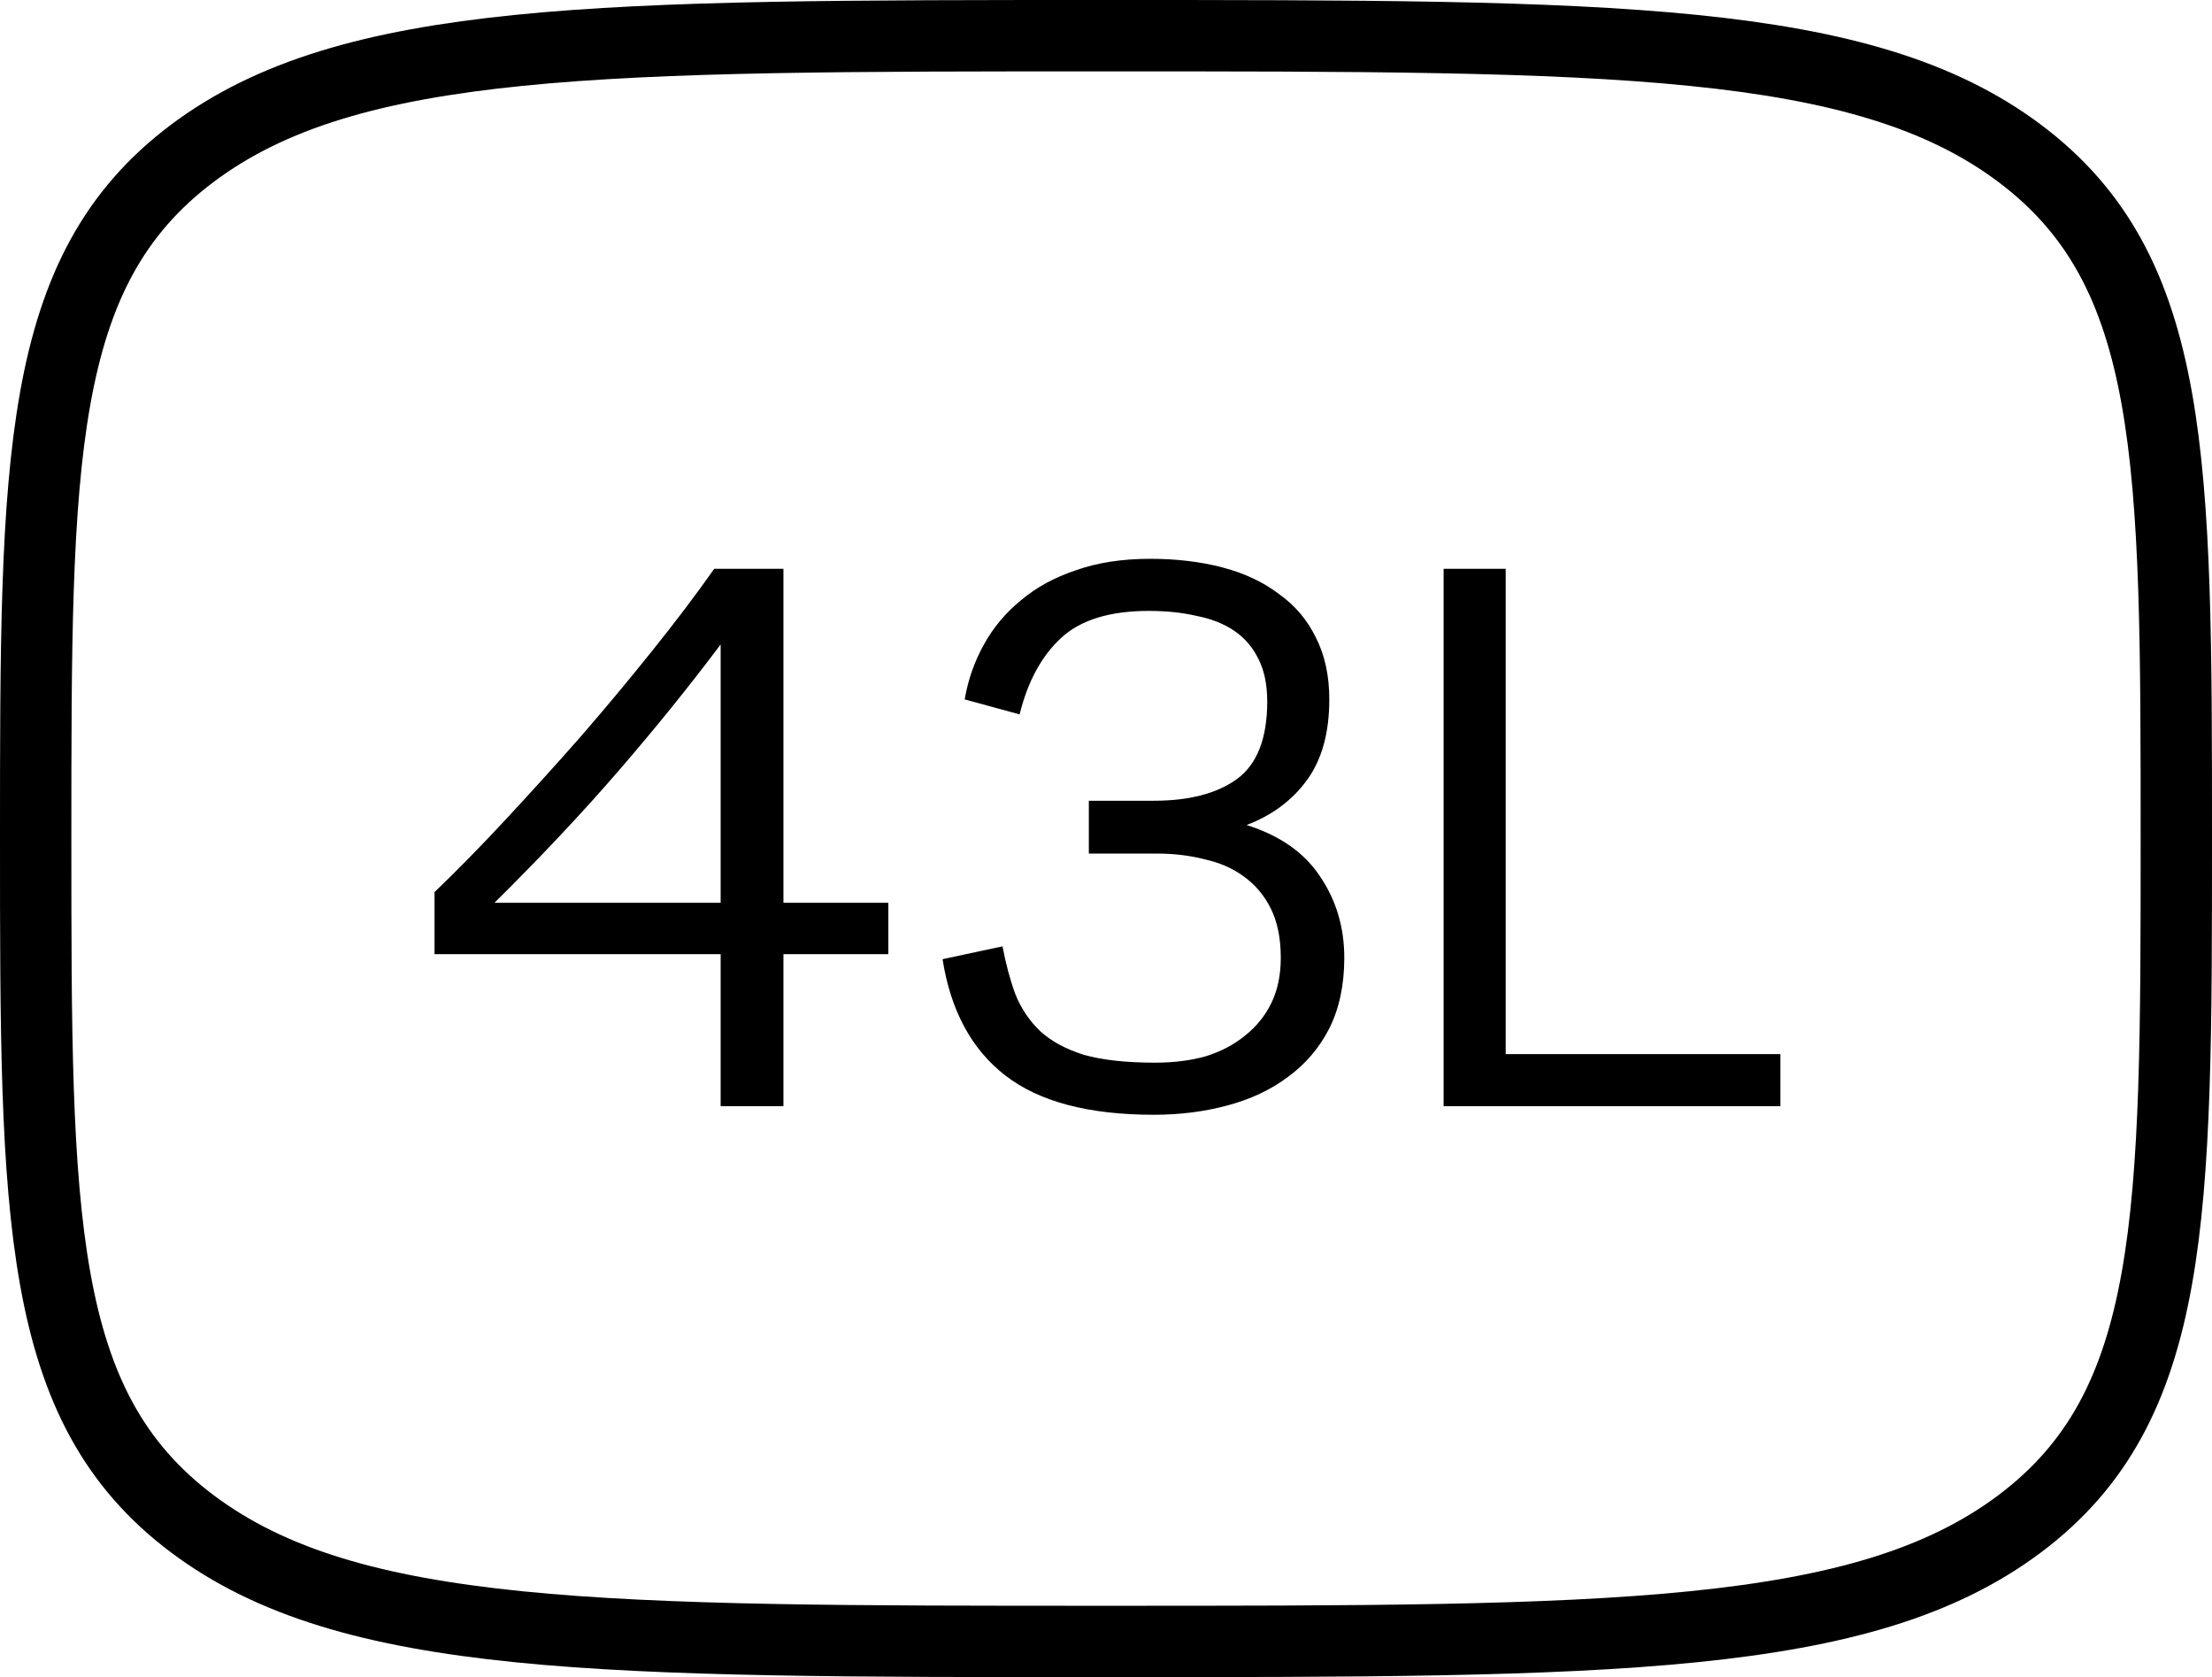
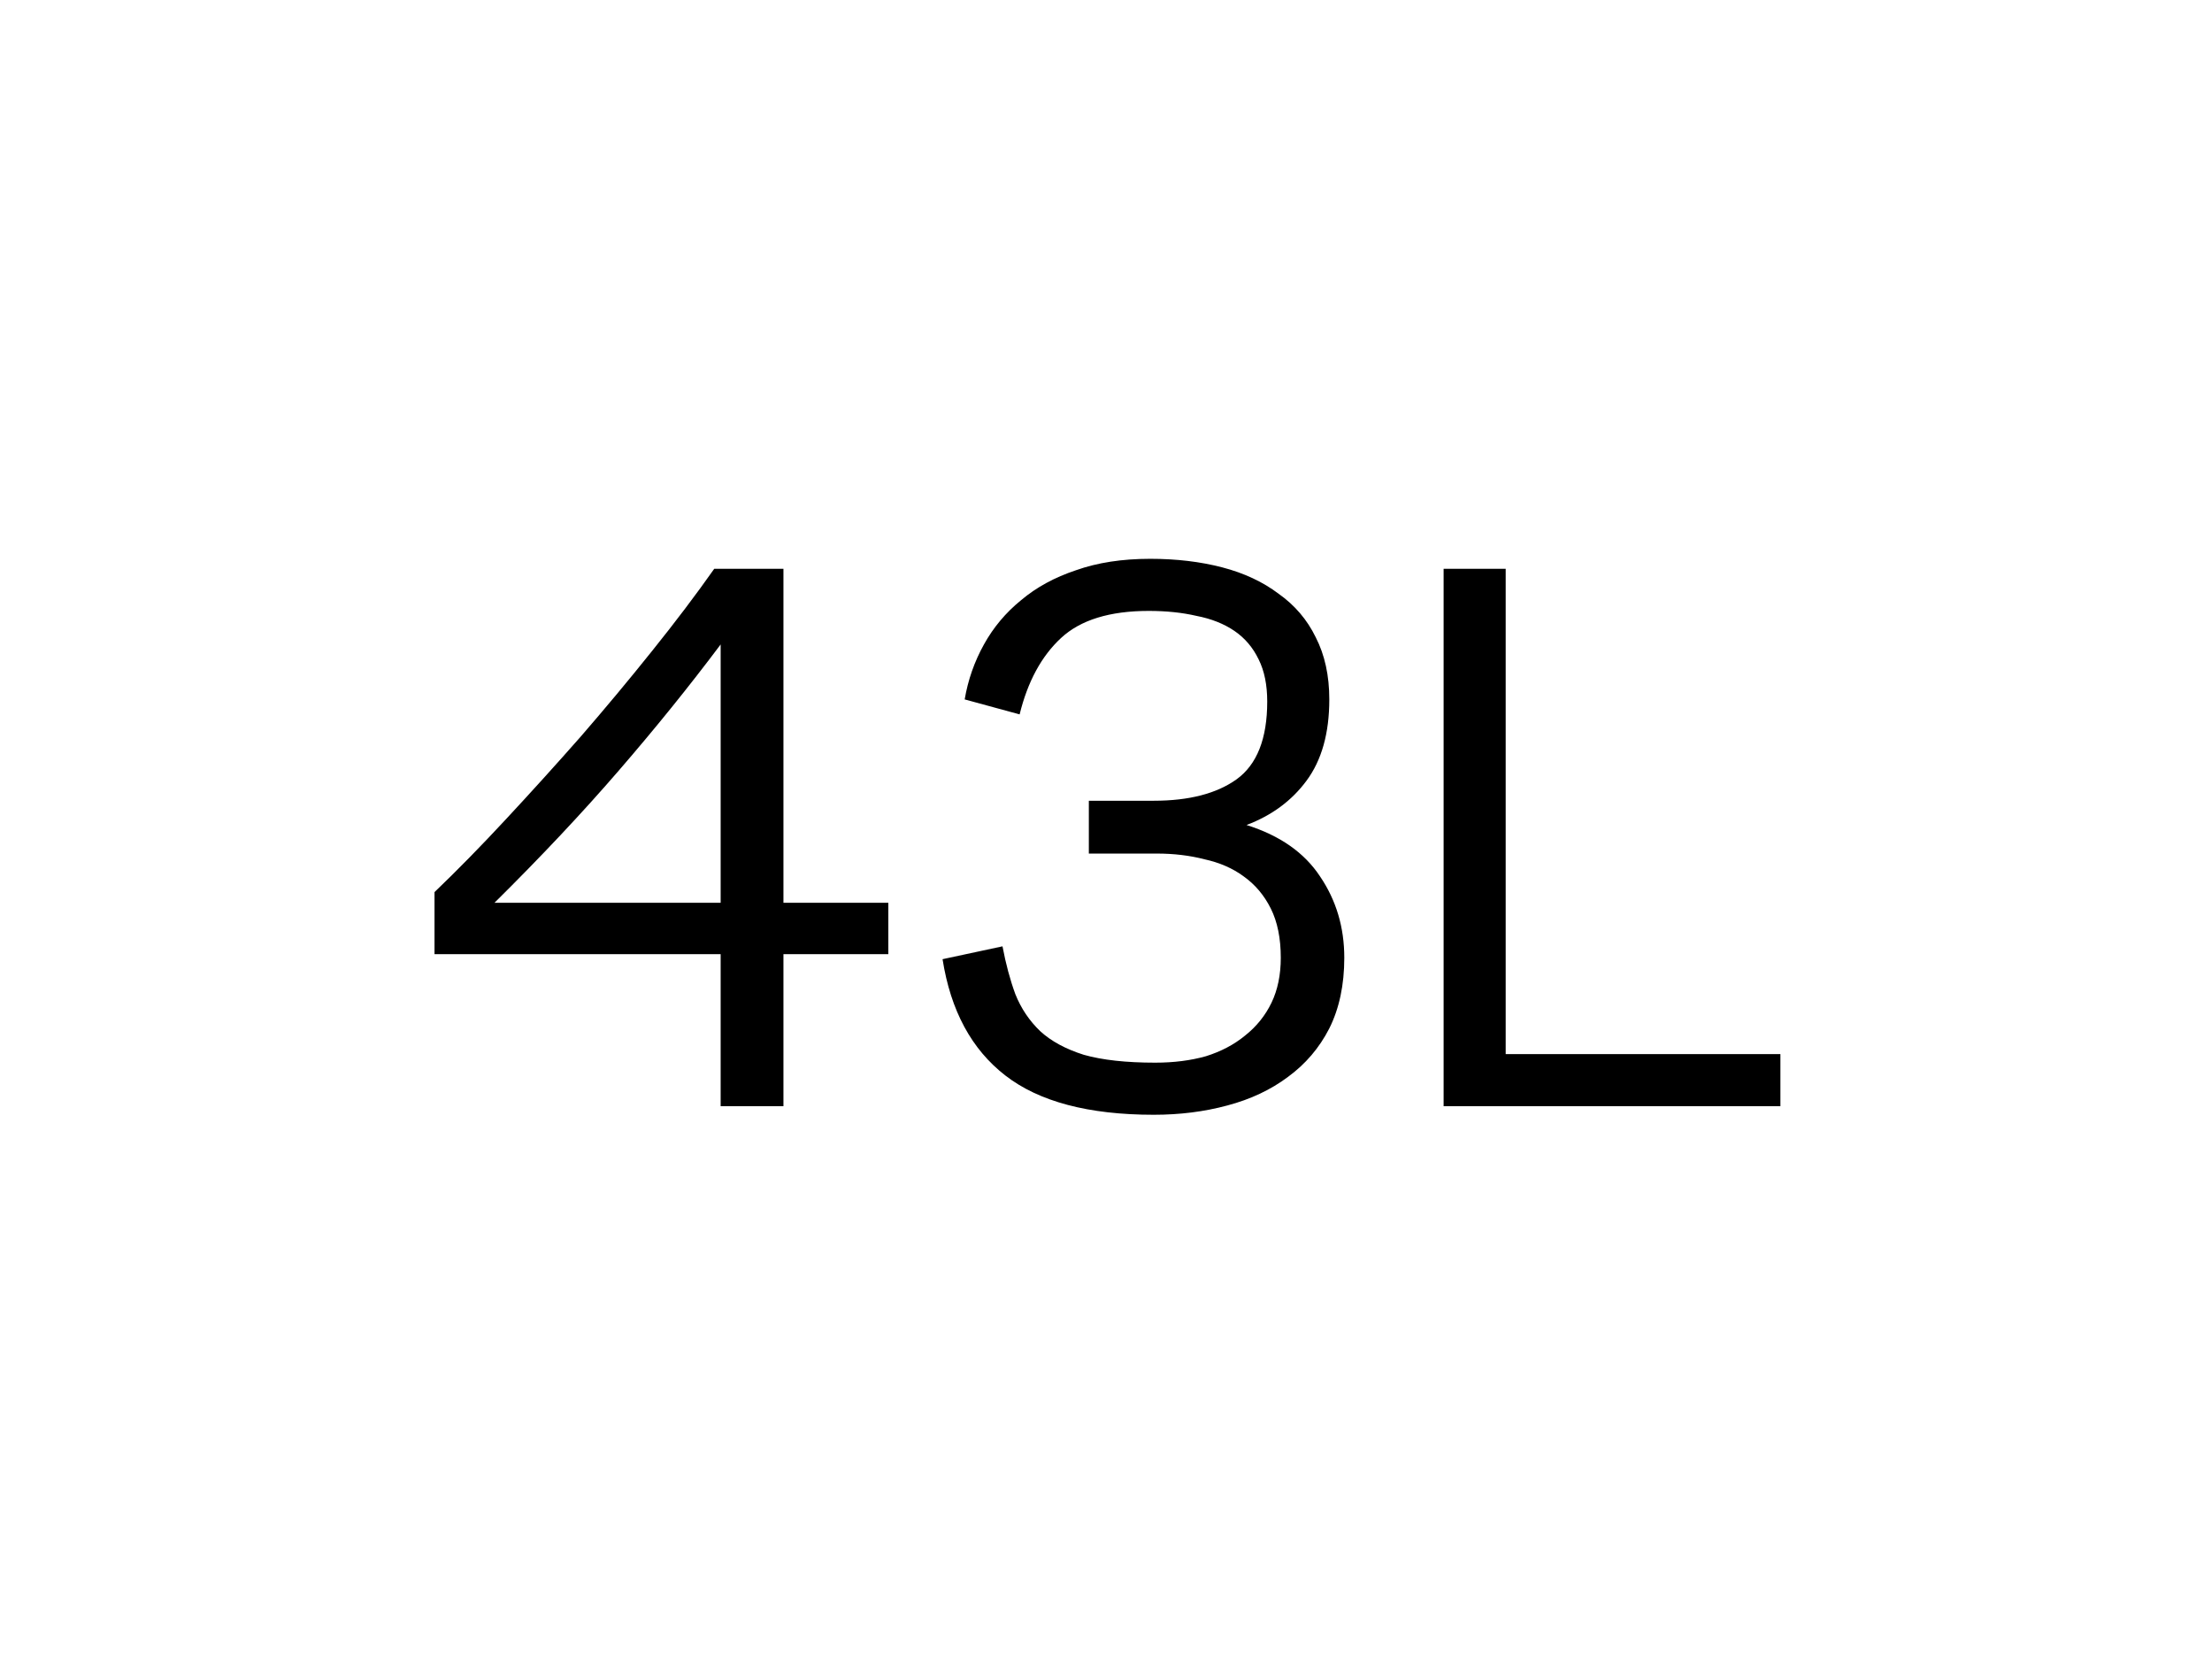
<svg xmlns="http://www.w3.org/2000/svg" width="62" height="47" viewBox="0 0 62 47" fill="none">
-   <path d="M1 23.5C1 12.893 1 7.59 5.393 4.295C9.787 1 16.858 1 31 1C45.142 1 52.213 1 56.607 4.295C61 7.59 61 12.893 61 23.5C61 34.107 61 39.41 56.607 42.705C52.213 46 45.142 46 31 46C16.858 46 9.787 46 5.393 42.705C1 39.41 1 34.107 1 23.5Z" stroke="black" stroke-width="2" />
  <path d="M24.899 25.3V26.74H21.959V31H20.199V26.74H12.179V25C12.819 24.387 13.486 23.707 14.179 22.96C14.886 22.2 15.586 21.427 16.279 20.64C16.972 19.84 17.639 19.04 18.279 18.24C18.932 17.427 19.512 16.66 20.019 15.94H21.959V25.3H24.899ZM20.199 18.06C19.319 19.233 18.366 20.413 17.339 21.6C16.326 22.773 15.166 24.007 13.859 25.3H20.199V18.06ZM32.339 31.24C30.512 31.24 29.125 30.873 28.179 30.14C27.232 29.407 26.645 28.32 26.419 26.88L28.099 26.52C28.192 27.013 28.312 27.46 28.459 27.86C28.619 28.26 28.852 28.607 29.159 28.9C29.465 29.18 29.872 29.4 30.379 29.56C30.899 29.707 31.565 29.78 32.379 29.78C32.899 29.78 33.372 29.72 33.799 29.6C34.225 29.467 34.592 29.273 34.899 29.02C35.219 28.767 35.465 28.46 35.639 28.1C35.812 27.74 35.899 27.32 35.899 26.84C35.899 26.293 35.805 25.833 35.619 25.46C35.432 25.087 35.179 24.787 34.859 24.56C34.552 24.333 34.185 24.173 33.759 24.08C33.345 23.973 32.899 23.92 32.419 23.92H30.519V22.44H32.339C33.325 22.44 34.099 22.24 34.659 21.84C35.232 21.427 35.519 20.7 35.519 19.66C35.519 19.193 35.439 18.8 35.279 18.48C35.119 18.147 34.892 17.88 34.599 17.68C34.305 17.48 33.952 17.34 33.539 17.26C33.139 17.167 32.692 17.12 32.199 17.12C31.105 17.12 30.285 17.373 29.739 17.88C29.192 18.387 28.805 19.1 28.579 20.02L27.039 19.6C27.132 19.053 27.312 18.54 27.579 18.06C27.845 17.58 28.192 17.167 28.619 16.82C29.045 16.46 29.559 16.18 30.159 15.98C30.759 15.767 31.452 15.66 32.239 15.66C32.972 15.66 33.645 15.74 34.259 15.9C34.872 16.06 35.399 16.307 35.839 16.64C36.292 16.96 36.639 17.367 36.879 17.86C37.132 18.353 37.259 18.933 37.259 19.6C37.259 20.547 37.045 21.307 36.619 21.88C36.205 22.44 35.645 22.853 34.939 23.12C35.872 23.413 36.559 23.893 36.999 24.56C37.452 25.227 37.679 25.987 37.679 26.84C37.679 27.6 37.539 28.26 37.259 28.82C36.979 29.367 36.592 29.82 36.099 30.18C35.619 30.54 35.052 30.807 34.399 30.98C33.759 31.153 33.072 31.24 32.339 31.24ZM40.463 15.94H42.203V29.54H49.903V31H40.463V15.94Z" fill="black" />
</svg>